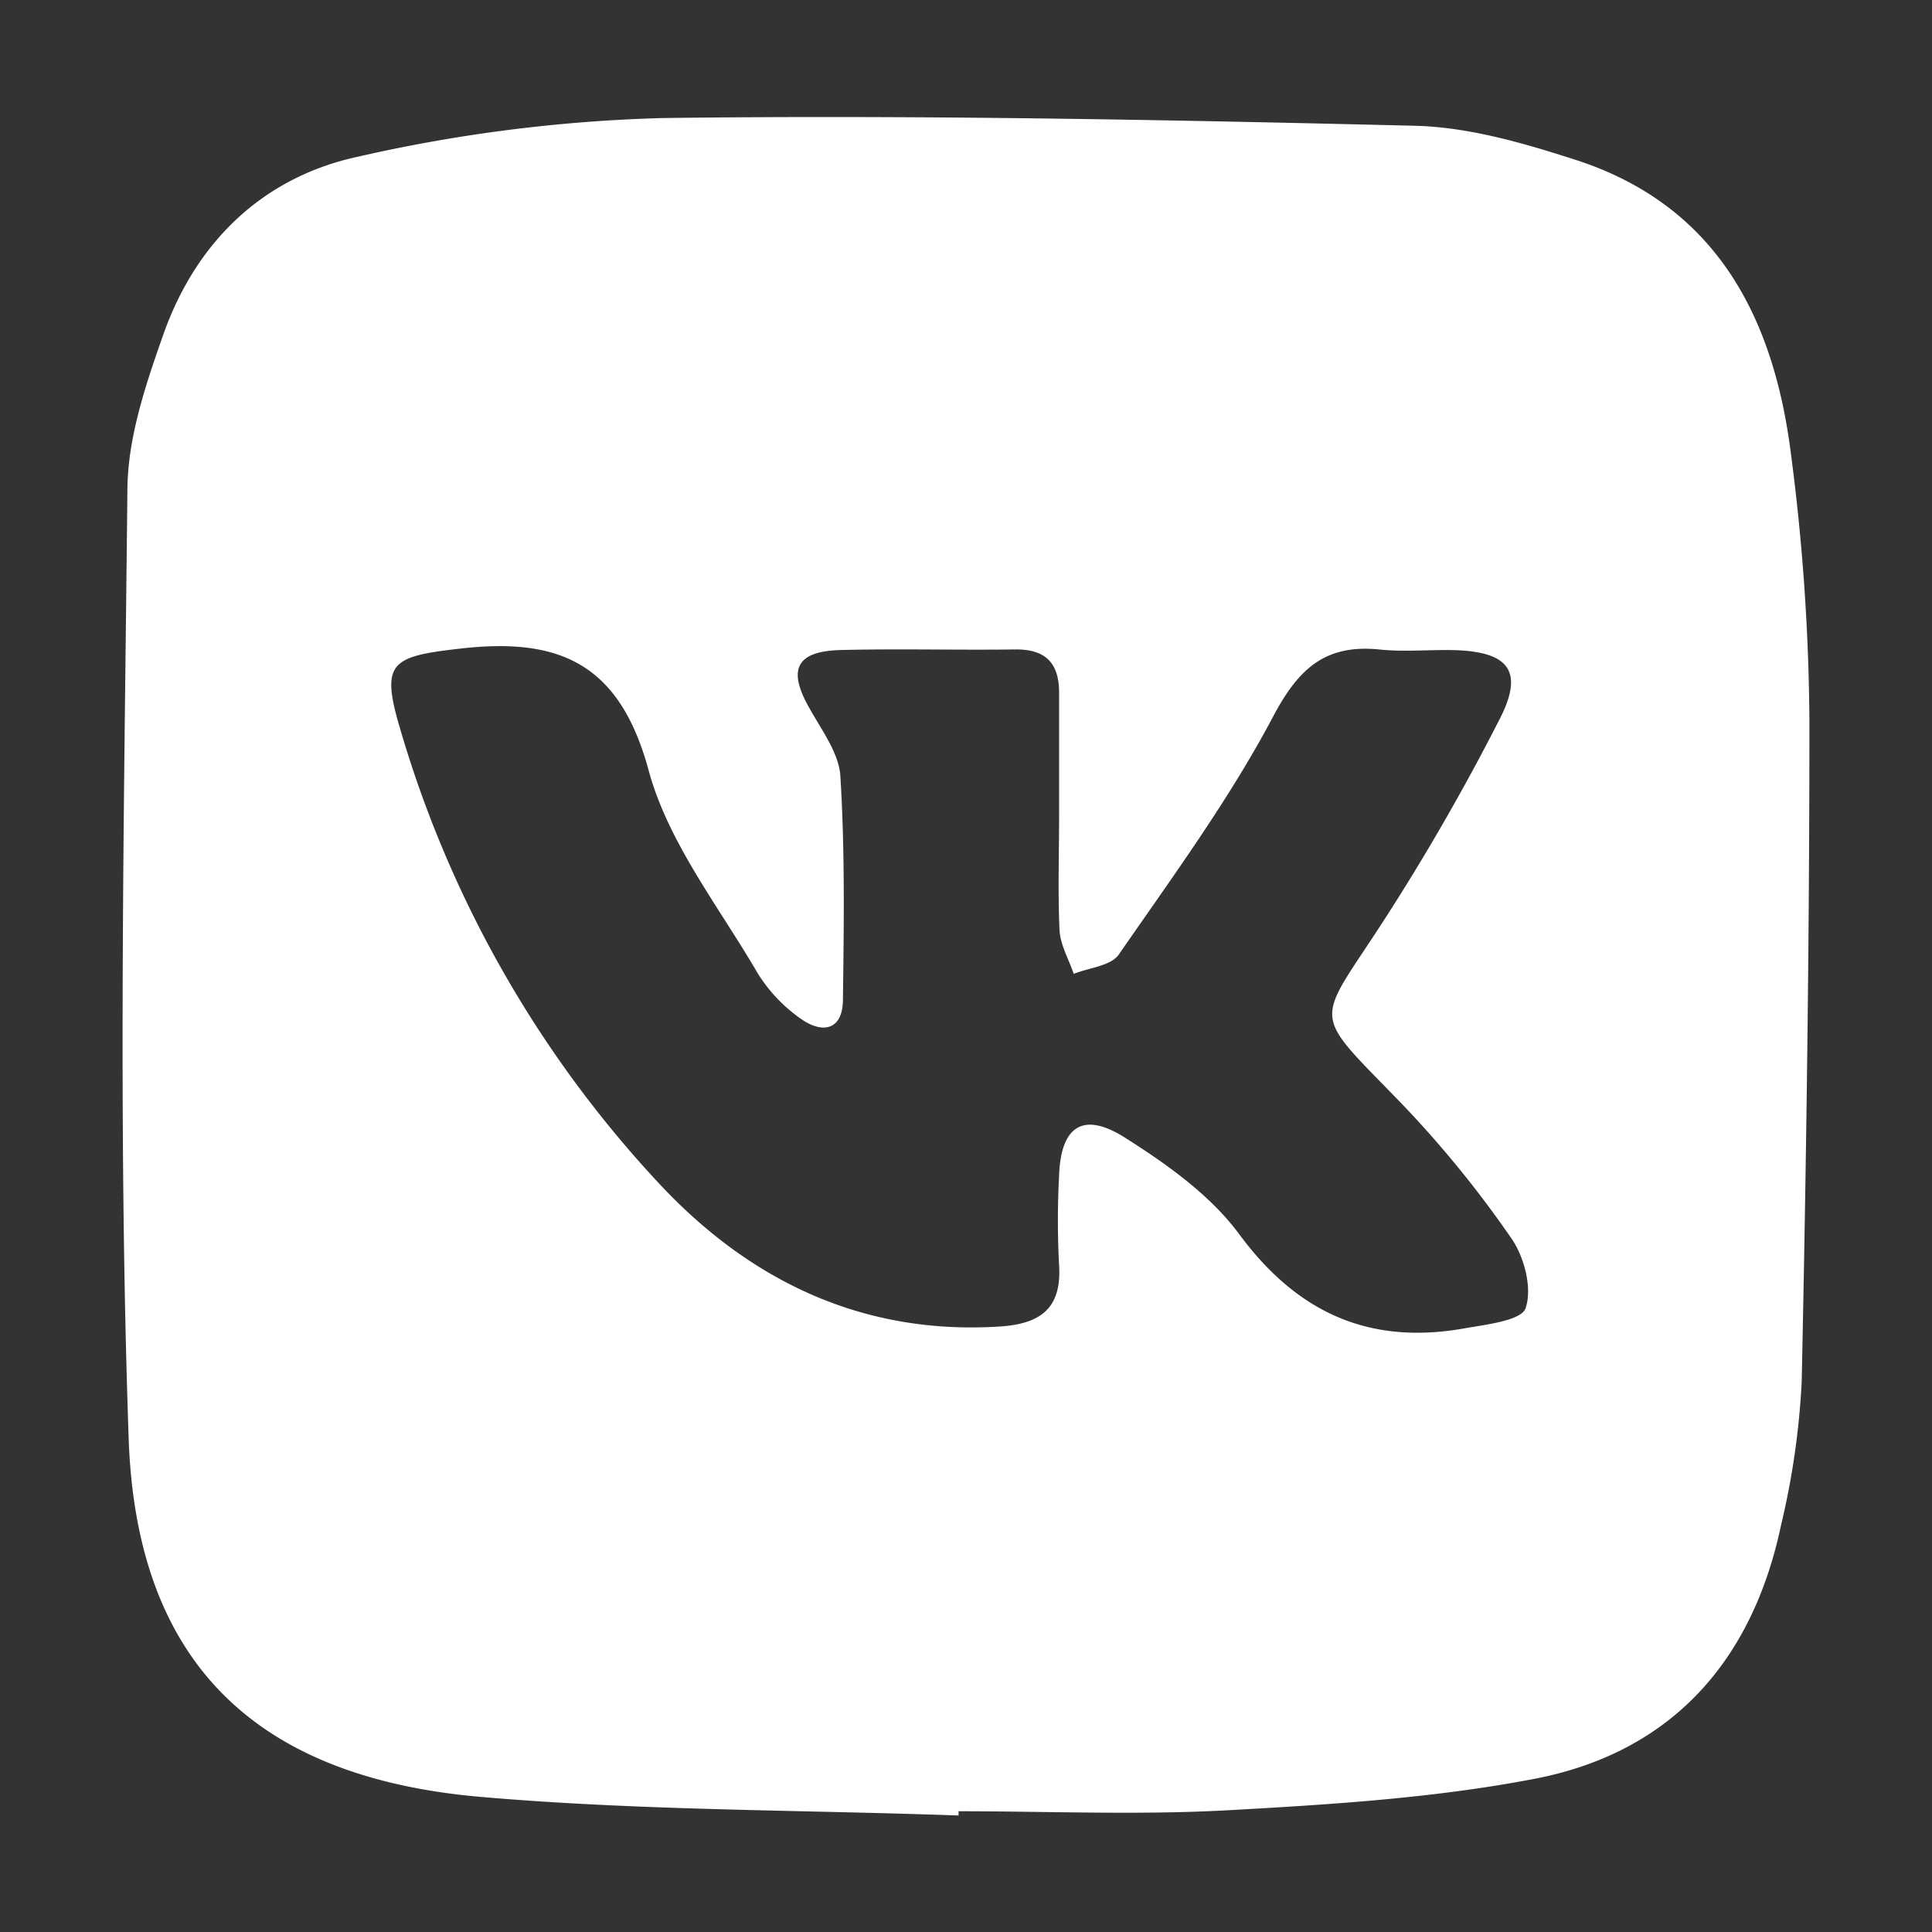
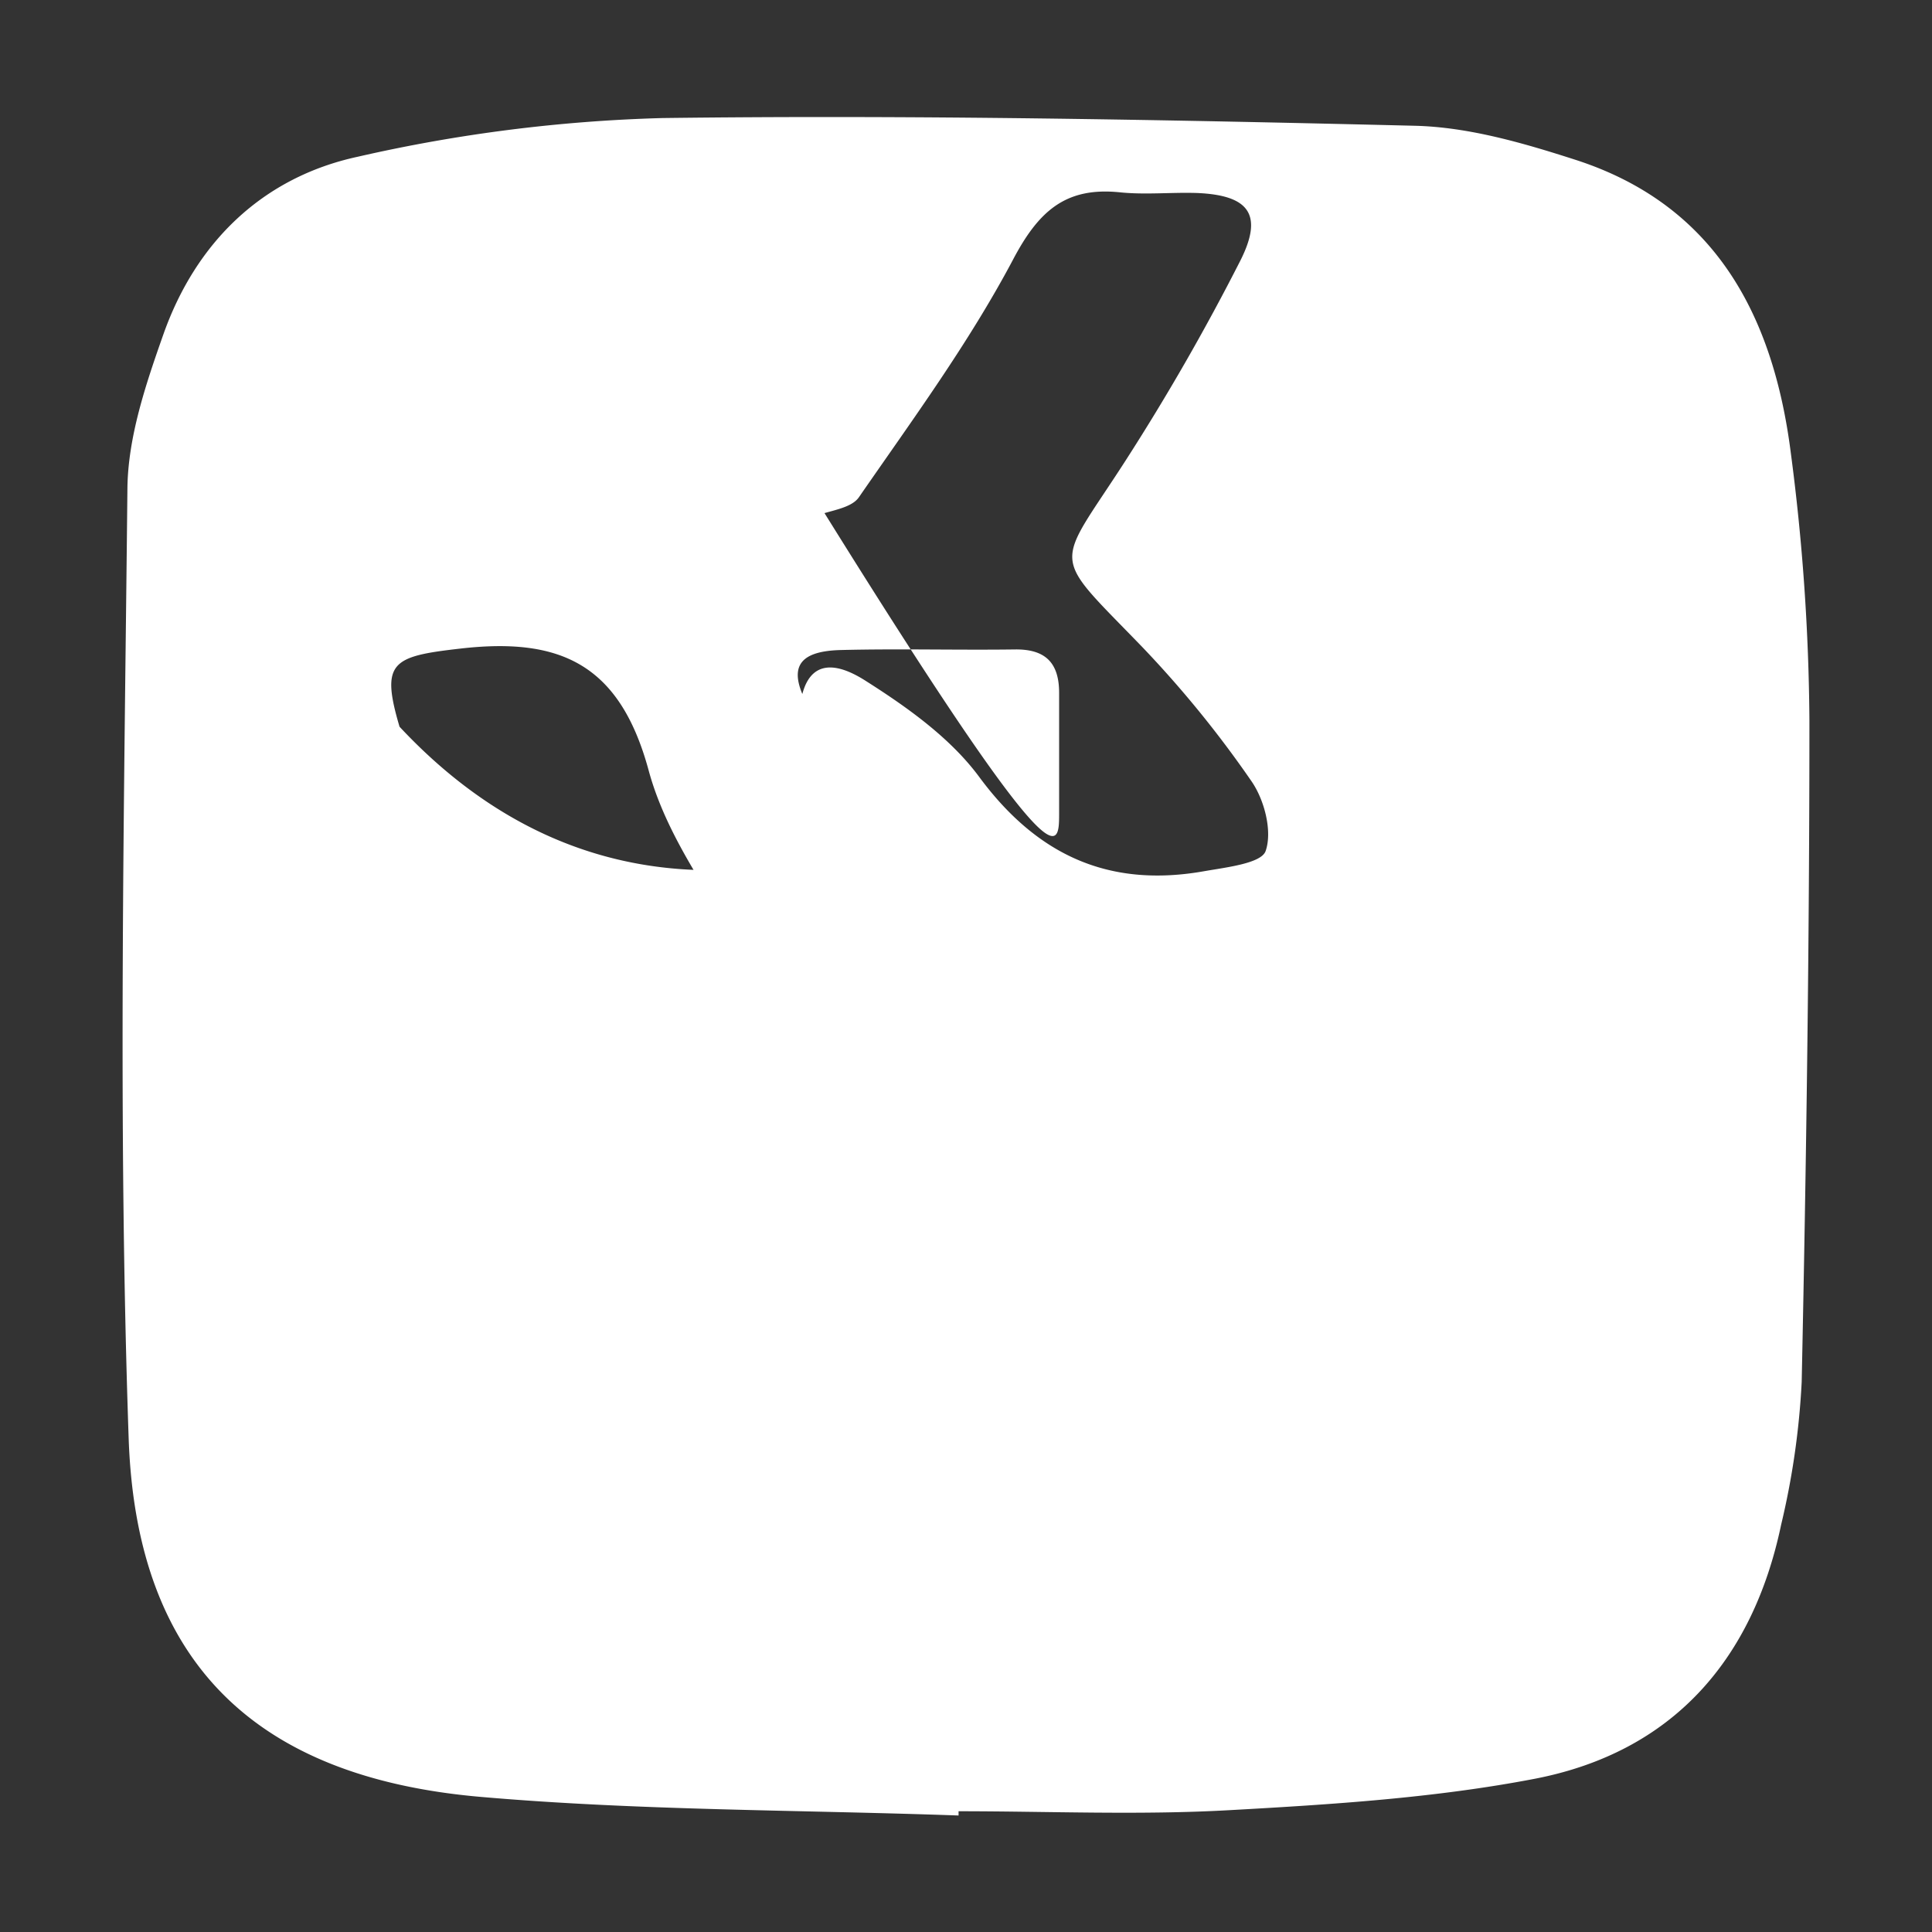
<svg xmlns="http://www.w3.org/2000/svg" id="Слой_1" data-name="Слой 1" viewBox="0 0 200 200">
  <rect x="0" y="0" width="200" height="200" fill="#333333" stroke="none" />
  <defs>
    <style>.cls-1{fill:#fff;}</style>
  </defs>
-   <path class="cls-1" d="M99.23,187.94c-16.47-.59-33-.5-49.39-1.92-23.32-2-35.71-13.85-36.52-37.09-1.13-32.75-.46-65.56-.13-98.34.05-5.33,1.9-10.81,3.71-15.94,3.38-9.6,10.31-16.31,20.16-18.43a160.82,160.82,0,0,1,31.53-4c26-.33,51.94.17,77.91.8,5.54.14,11.18,1.78,16.52,3.5,14.57,4.67,20.54,16.2,22.35,30.26a221.88,221.88,0,0,1,1.94,27.85c0,22.81-.32,45.63-.8,68.43a80.89,80.89,0,0,1-2.13,14.79c-2.95,14.06-11.31,23.53-25.46,26.28-10.39,2-21.09,2.67-31.69,3.26-9.3.52-18.65.11-28,.11ZM109.64,84.22h0c0-4.16,0-8.33,0-12.49,0-3.12-1.42-4.54-4.57-4.5-6,.08-12-.09-18,.06-4.65.11-5.57,2-3.29,6C85.06,75.6,86.89,78,87,80.44c.47,7.64.36,15.31.26,23,0,3.25-2.15,3.61-4.39,2a16.18,16.18,0,0,1-4.43-4.68c-4-6.88-9.26-13.51-11.29-21-3-11.06-9.2-13.82-19.57-12.61-7,.8-8.2,1.39-6.22,8.08a117.06,117.06,0,0,0,26.91,47.33c9.34,10,21,15.67,35.22,14.76,4.3-.27,6.46-1.94,6.14-6.48a87,87,0,0,1,0-9c.15-5.26,2.47-6.88,6.94-4,4.3,2.73,8.74,5.9,11.71,9.92,6,8.12,13.42,11.48,23.21,9.77,2.31-.41,6-.81,6.44-2.11.71-2.05-.13-5.31-1.49-7.25a112.05,112.05,0,0,0-11.33-13.91c-9.61-9.94-9-7.89-1.72-19.19a236,236,0,0,0,11.92-20.76c2.42-4.8.87-6.77-4.46-7-2.66-.09-5.35.2-8-.07-5.62-.58-8.42,1.92-11.09,7-4.56,8.6-10.39,16.54-15.94,24.57-.82,1.18-3.08,1.37-4.67,2-.51-1.51-1.39-3-1.47-4.53C109.5,92.22,109.64,88.22,109.64,84.22Z" />
+   <path class="cls-1" d="M99.23,187.94c-16.47-.59-33-.5-49.39-1.92-23.32-2-35.71-13.85-36.52-37.09-1.13-32.75-.46-65.56-.13-98.34.05-5.33,1.9-10.81,3.71-15.94,3.38-9.6,10.31-16.31,20.16-18.43a160.82,160.82,0,0,1,31.53-4c26-.33,51.94.17,77.91.8,5.54.14,11.18,1.78,16.52,3.5,14.57,4.67,20.54,16.2,22.35,30.26a221.88,221.88,0,0,1,1.94,27.85c0,22.81-.32,45.63-.8,68.43a80.89,80.89,0,0,1-2.13,14.79c-2.95,14.06-11.31,23.53-25.46,26.28-10.39,2-21.09,2.67-31.69,3.26-9.3.52-18.65.11-28,.11ZM109.64,84.22h0c0-4.16,0-8.33,0-12.49,0-3.12-1.42-4.54-4.57-4.5-6,.08-12-.09-18,.06-4.65.11-5.57,2-3.29,6C85.06,75.6,86.89,78,87,80.44c.47,7.64.36,15.31.26,23,0,3.25-2.15,3.61-4.39,2a16.18,16.18,0,0,1-4.43-4.68c-4-6.88-9.26-13.51-11.29-21-3-11.06-9.2-13.82-19.57-12.61-7,.8-8.2,1.39-6.22,8.08c9.34,10,21,15.67,35.22,14.76,4.3-.27,6.46-1.94,6.14-6.48a87,87,0,0,1,0-9c.15-5.26,2.47-6.88,6.94-4,4.3,2.73,8.74,5.9,11.71,9.92,6,8.12,13.42,11.48,23.21,9.77,2.31-.41,6-.81,6.44-2.11.71-2.05-.13-5.31-1.49-7.25a112.05,112.05,0,0,0-11.33-13.91c-9.61-9.94-9-7.89-1.72-19.19a236,236,0,0,0,11.92-20.76c2.42-4.8.87-6.77-4.46-7-2.66-.09-5.35.2-8-.07-5.62-.58-8.42,1.92-11.09,7-4.56,8.6-10.39,16.54-15.94,24.57-.82,1.18-3.08,1.37-4.67,2-.51-1.51-1.39-3-1.47-4.53C109.5,92.22,109.64,88.22,109.64,84.22Z" />
</svg>